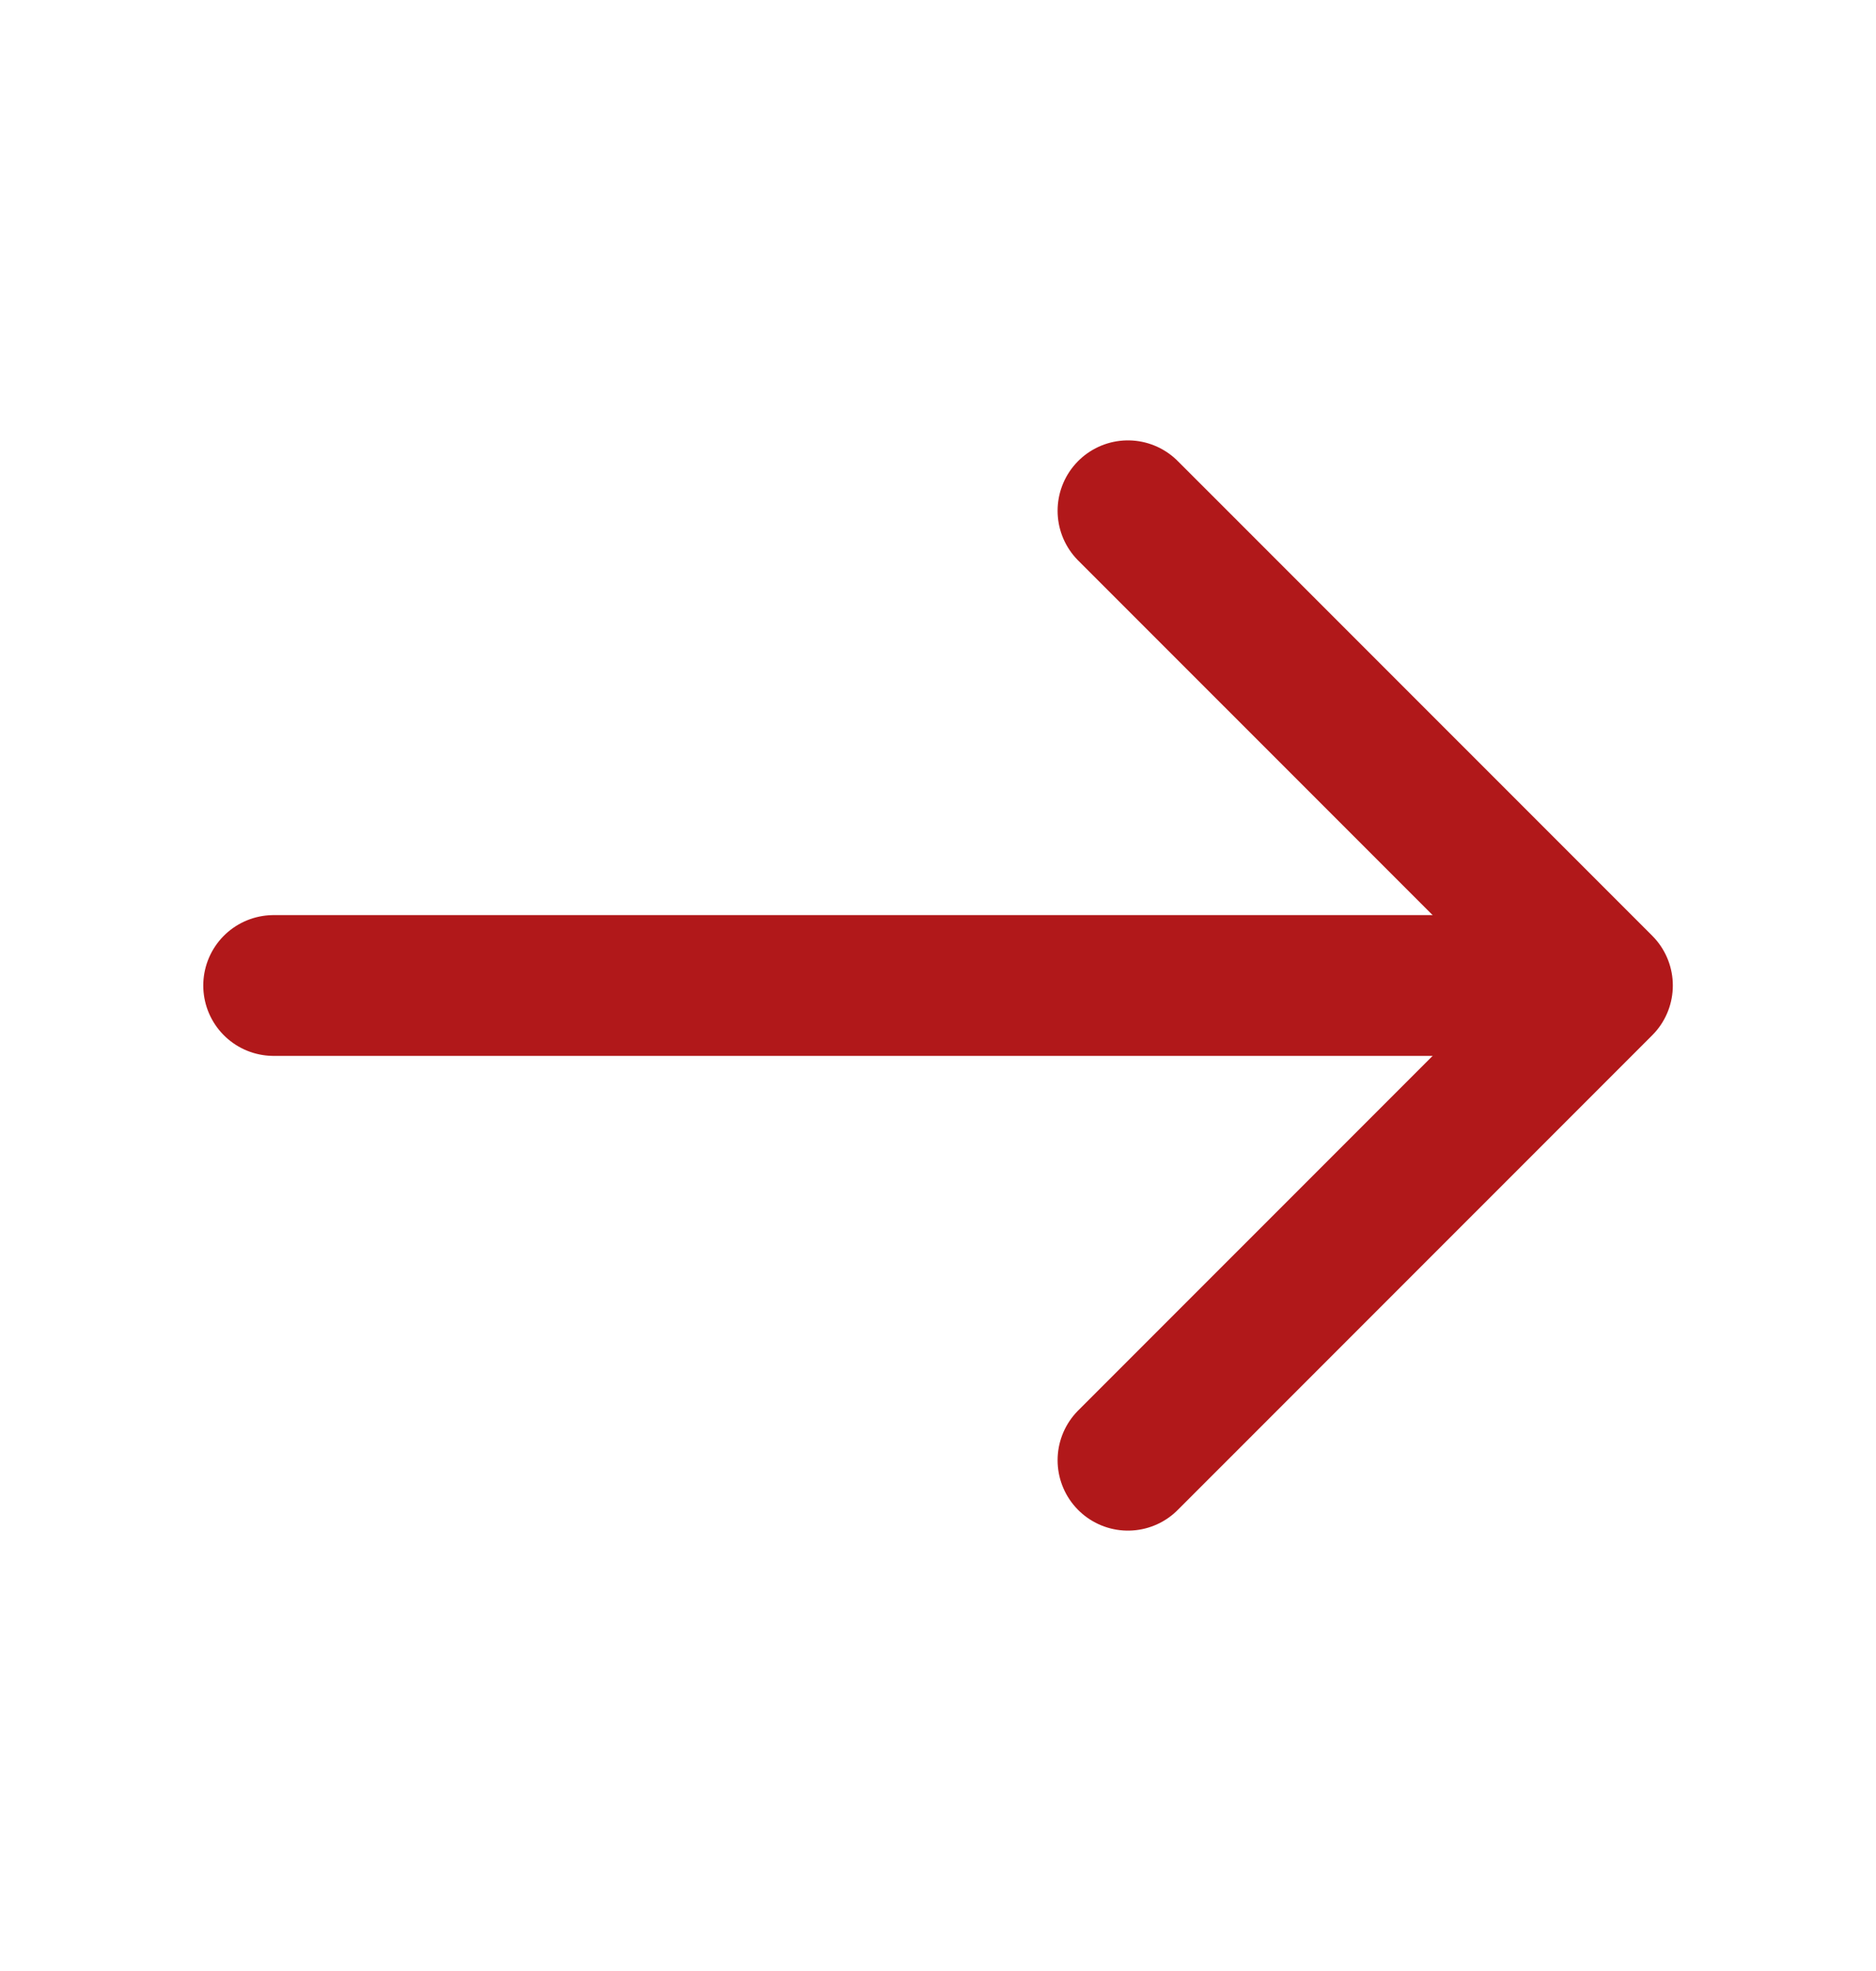
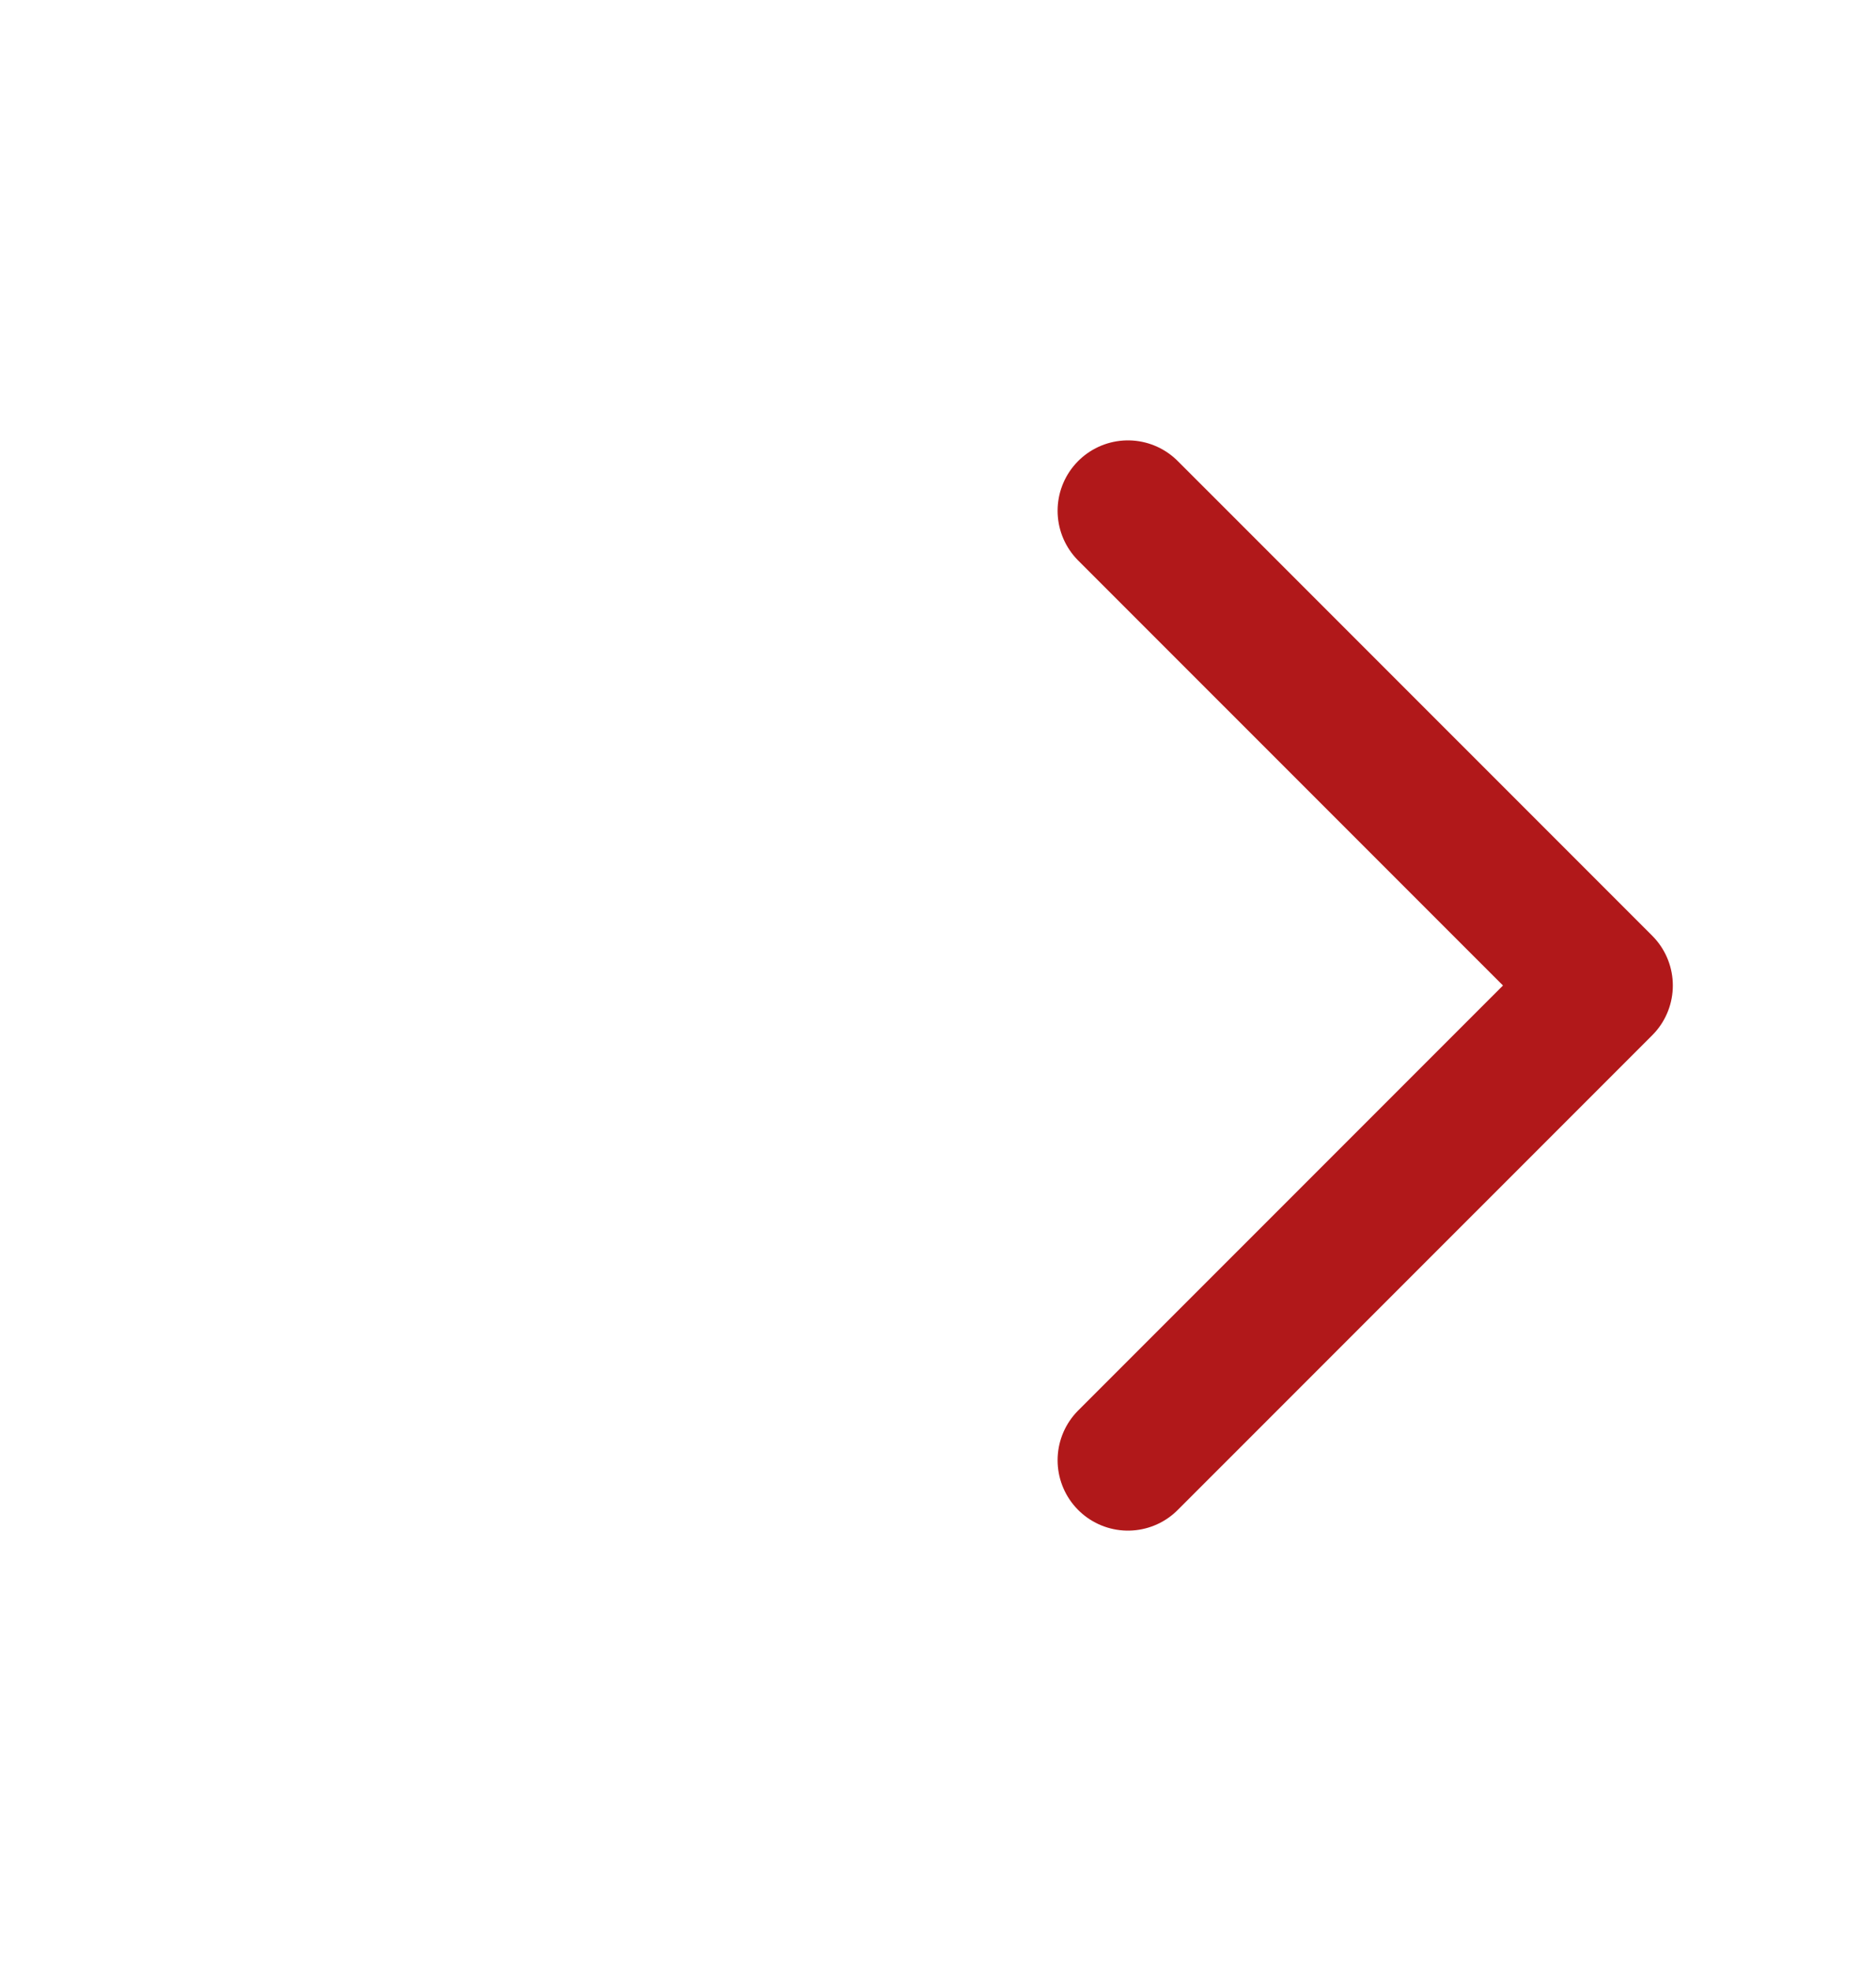
<svg xmlns="http://www.w3.org/2000/svg" width="20" height="21" viewBox="0 0 20 21" fill="none">
  <path d="M12.025 5.442L17.084 10.5L12.025 15.558" stroke="#B1181A" stroke-width="1.5" stroke-miterlimit="10" stroke-linecap="round" stroke-linejoin="round" />
-   <path d="M2.917 10.5H16.942" stroke="#B1181A" stroke-width="1.5" stroke-miterlimit="10" stroke-linecap="round" stroke-linejoin="round" />
</svg>